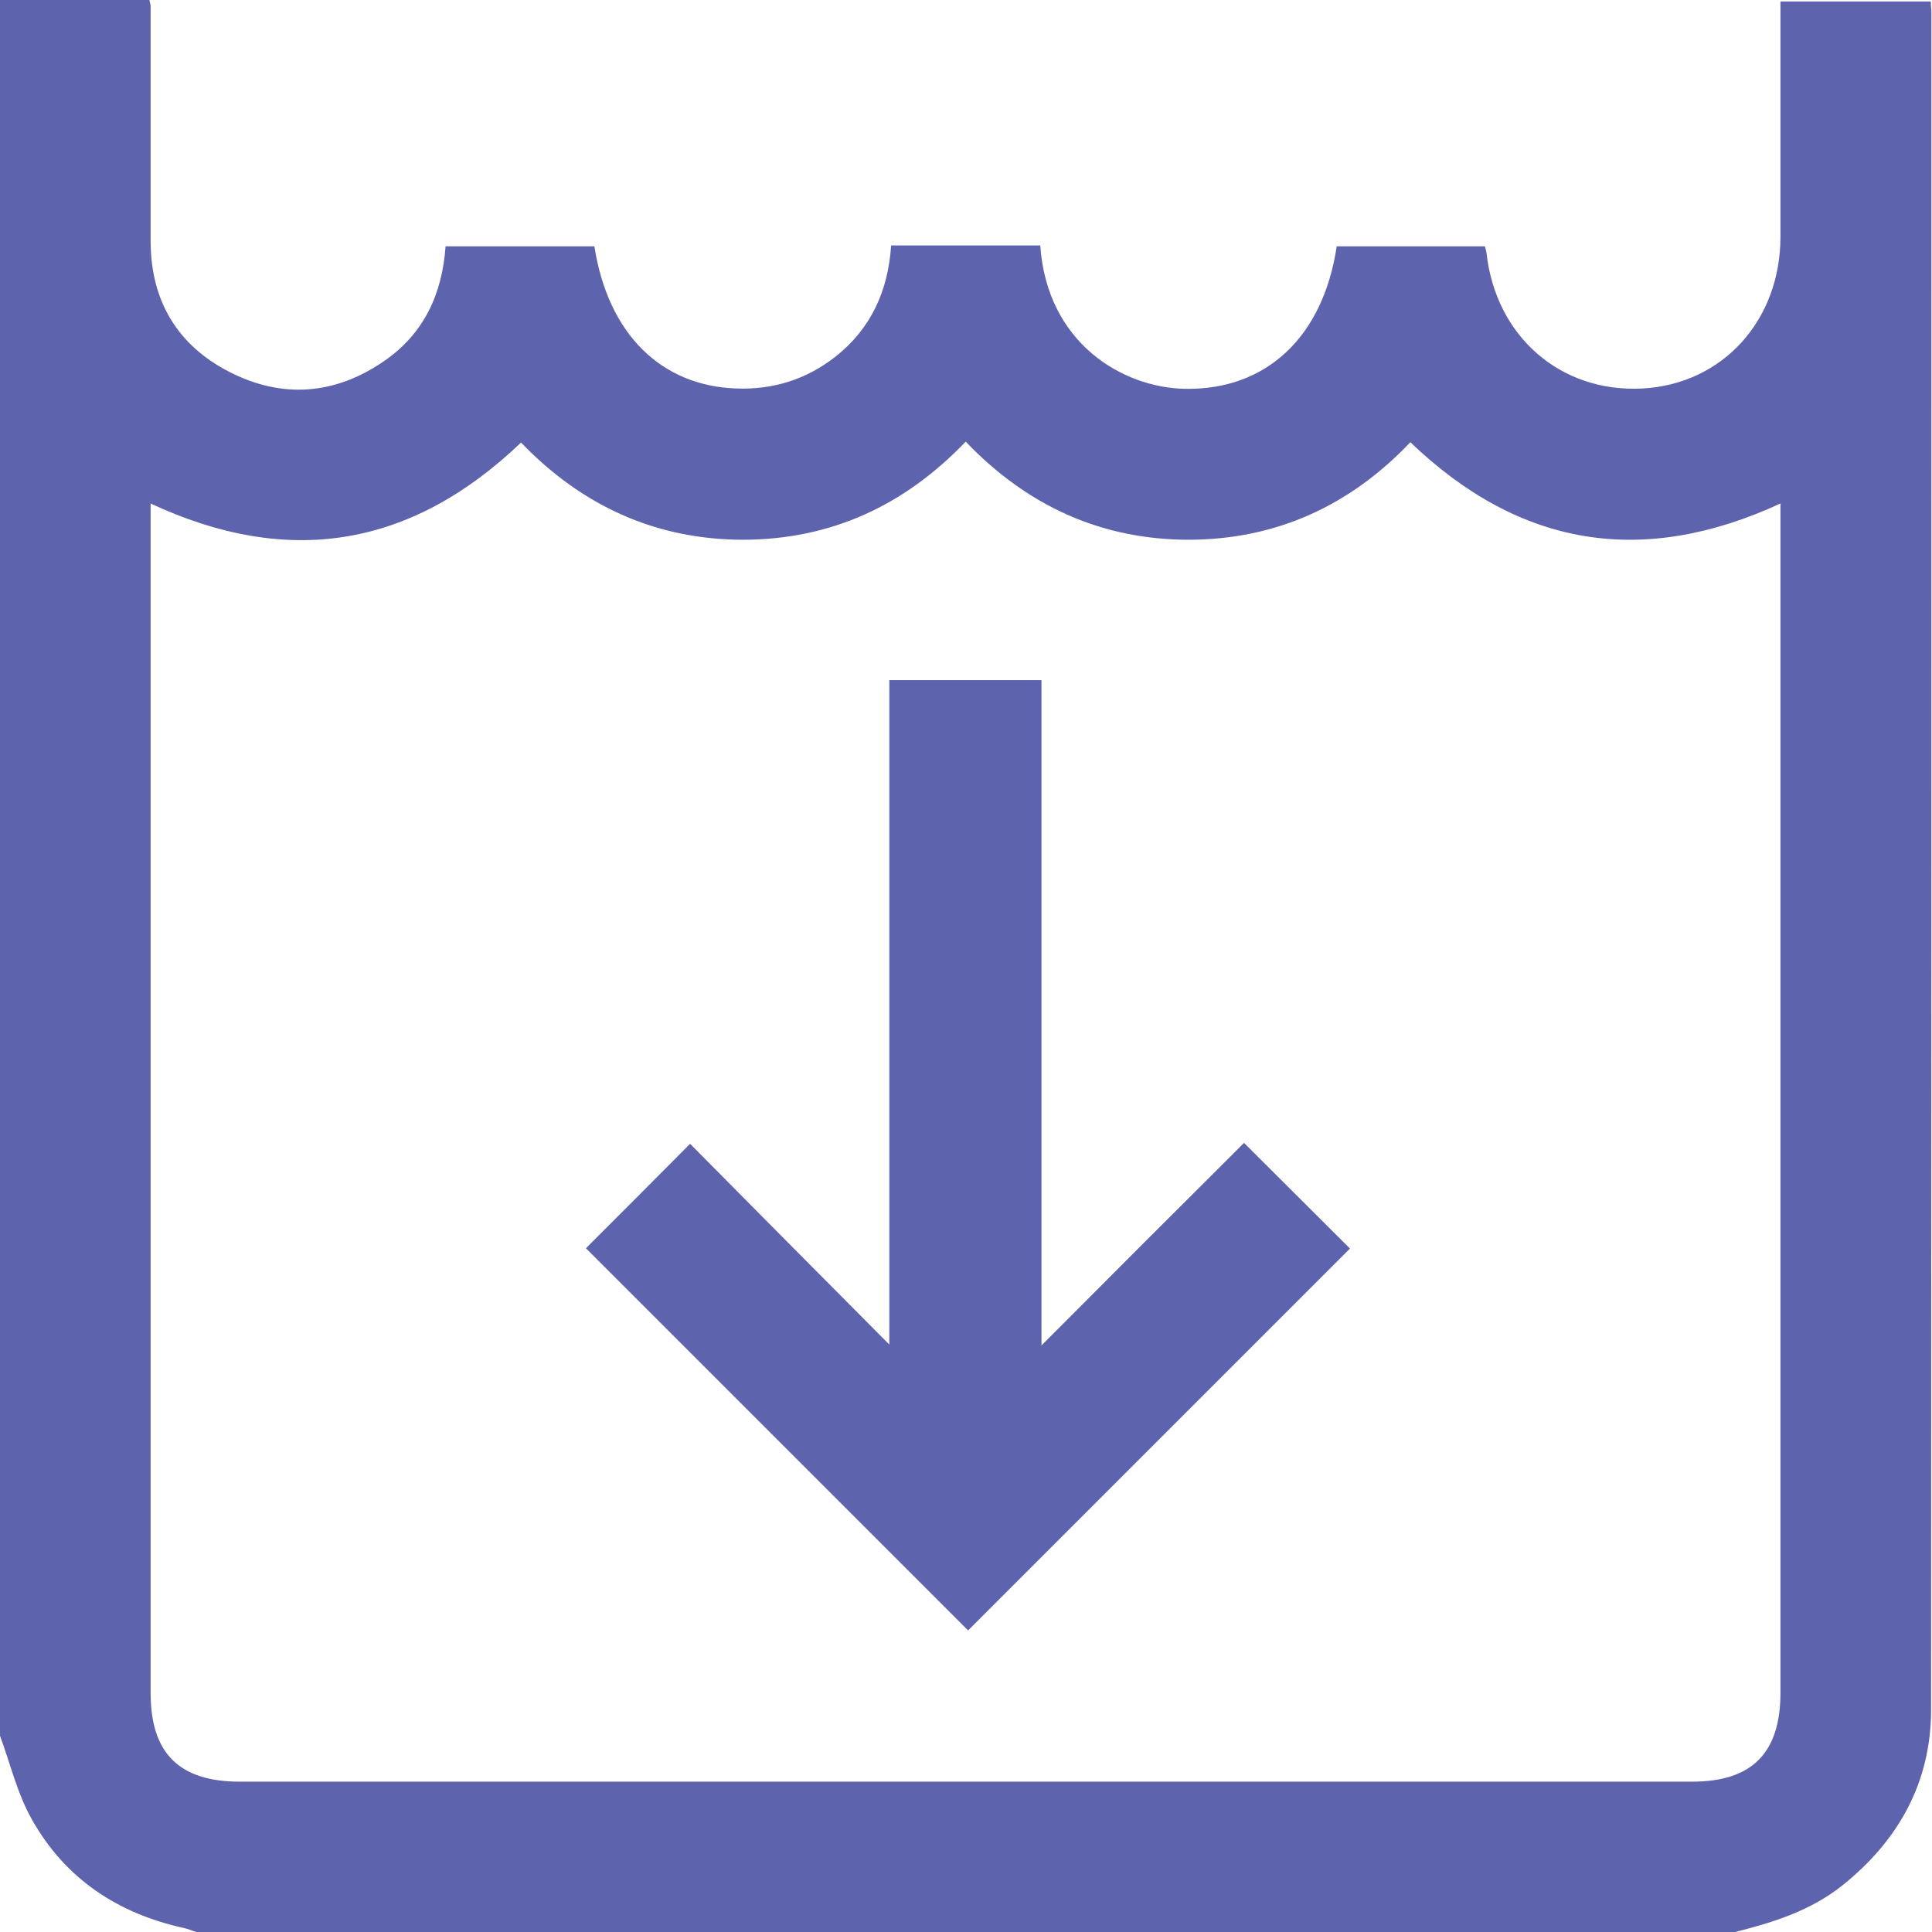
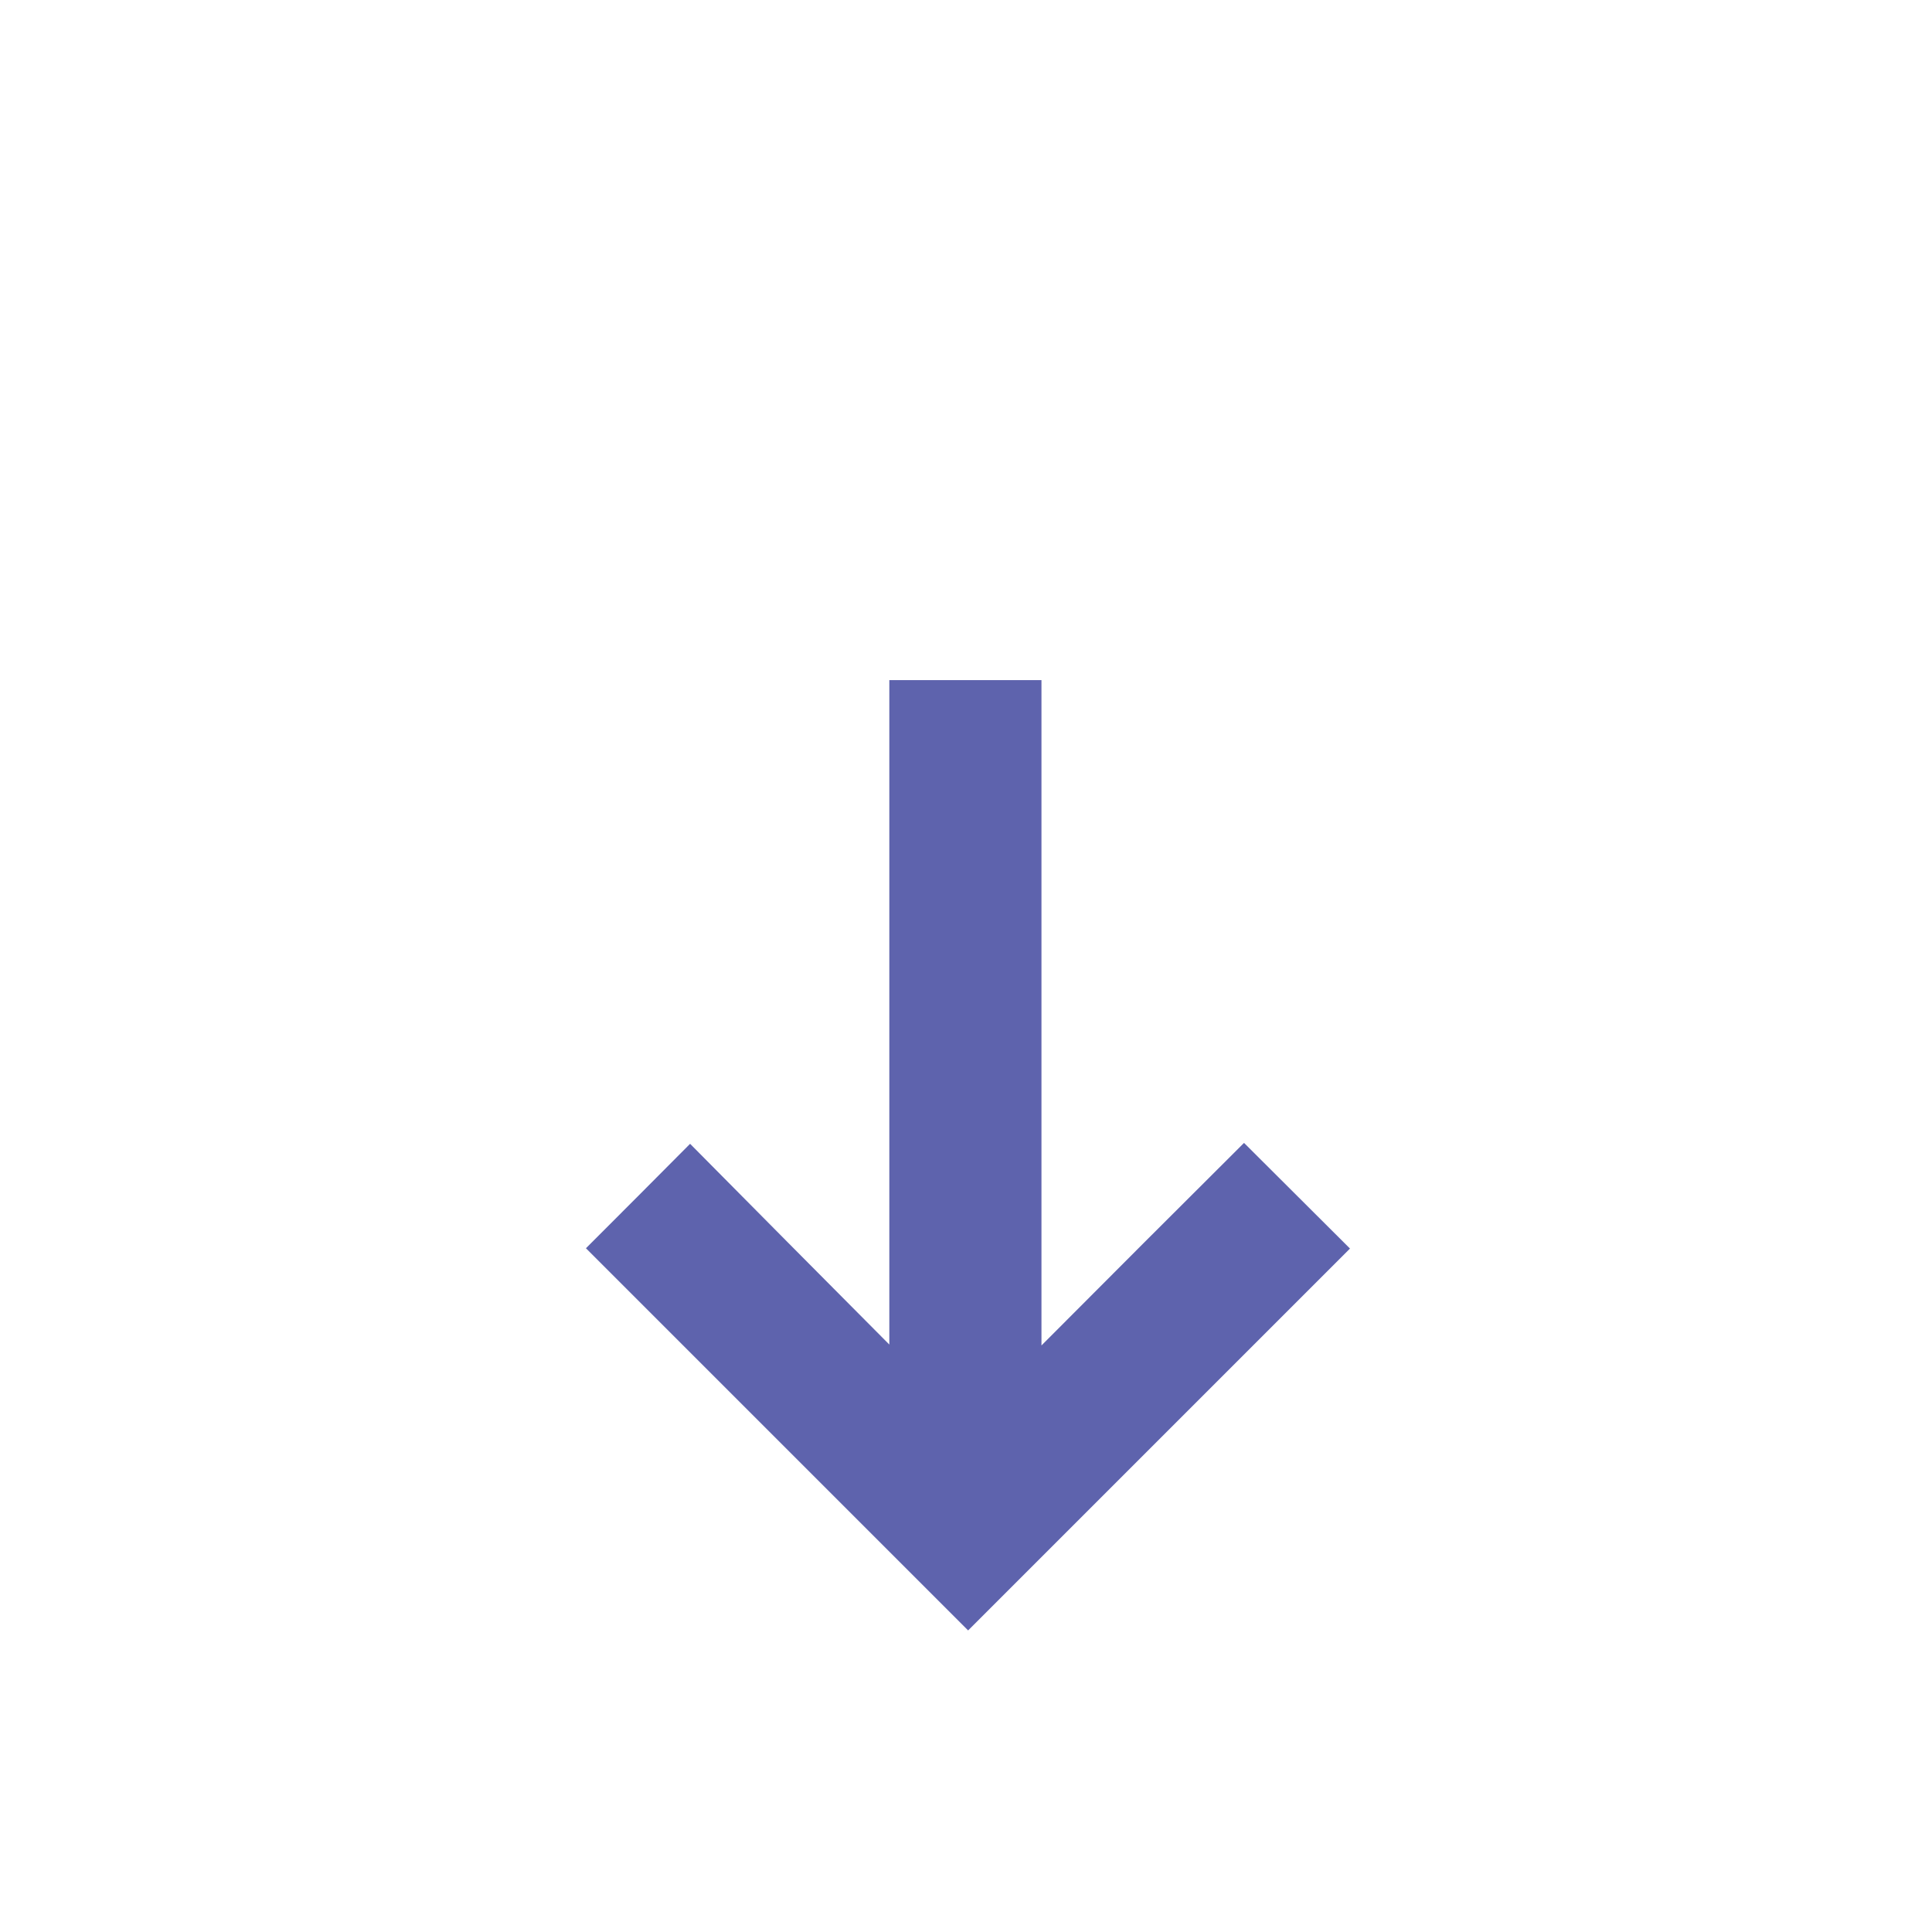
<svg xmlns="http://www.w3.org/2000/svg" id="Layer_1" data-name="Layer 1" viewBox="0 0 64 64">
  <defs>
    <style>
      .cls-1 {
        fill: #5e63ad;
      }
    </style>
  </defs>
-   <path class="cls-1" d="M0,57.5C0,38.33,0,19.17,0,0H4.95c.03,.13,.04,.17,.04,.21,0,2.6,0,5.21,0,7.81,.01,1.95,.89,3.42,2.61,4.3,1.76,.9,3.51,.76,5.14-.37,1.3-.9,1.91-2.21,2.02-3.79h4.93c.45,2.89,2.2,4.63,4.72,4.71,1.21,.04,2.3-.3,3.26-1.05,1.18-.93,1.75-2.18,1.85-3.69h4.94c.22,3.23,2.72,4.71,4.79,4.75,2.69,.05,4.58-1.71,5.03-4.72h4.91c.02,.08,.04,.14,.05,.2,.3,2.78,2.45,4.65,5.16,4.51,2.66-.14,4.58-2.25,4.58-5.03,0-2.37,0-4.75,0-7.12,0-.22,0-.44,0-.67h4.98c0,.15,.02,.25,.02,.35,0,18.74,0,37.49-.01,56.23,0,2.39-1.06,4.32-2.93,5.82-1.05,.84-2.29,1.23-3.56,1.55H6.5c-.13-.04-.26-.1-.4-.13-2.2-.48-3.95-1.64-5.05-3.61-.48-.85-.71-1.84-1.05-2.76ZM59,16.67c-4.58,2.12-8.65,1.46-12.28-2.02-2,2.1-4.43,3.22-7.33,3.23-2.92,0-5.37-1.13-7.4-3.25-2.03,2.12-4.46,3.24-7.36,3.25-2.92,0-5.37-1.14-7.37-3.22-3.65,3.49-7.72,4.14-12.27,2.02v.73c0,12.89,0,25.78,0,38.68,0,1.99,.95,2.93,2.95,2.93,16.04,0,32.07,0,48.11,0,1.99,0,2.93-.95,2.93-2.95,0-12.89,0-25.78,0-38.68v-.7Z" />
  <path class="cls-1" d="M29.46,22.53h5.04v22.04c2.29-2.3,4.52-4.53,6.71-6.71,1.23,1.23,2.39,2.38,3.51,3.5-4.18,4.18-8.43,8.43-12.65,12.65-4.2-4.2-8.45-8.45-12.66-12.66,1.12-1.12,2.28-2.28,3.45-3.46,2.13,2.15,4.3,4.34,6.6,6.65V22.53Z" />
</svg>